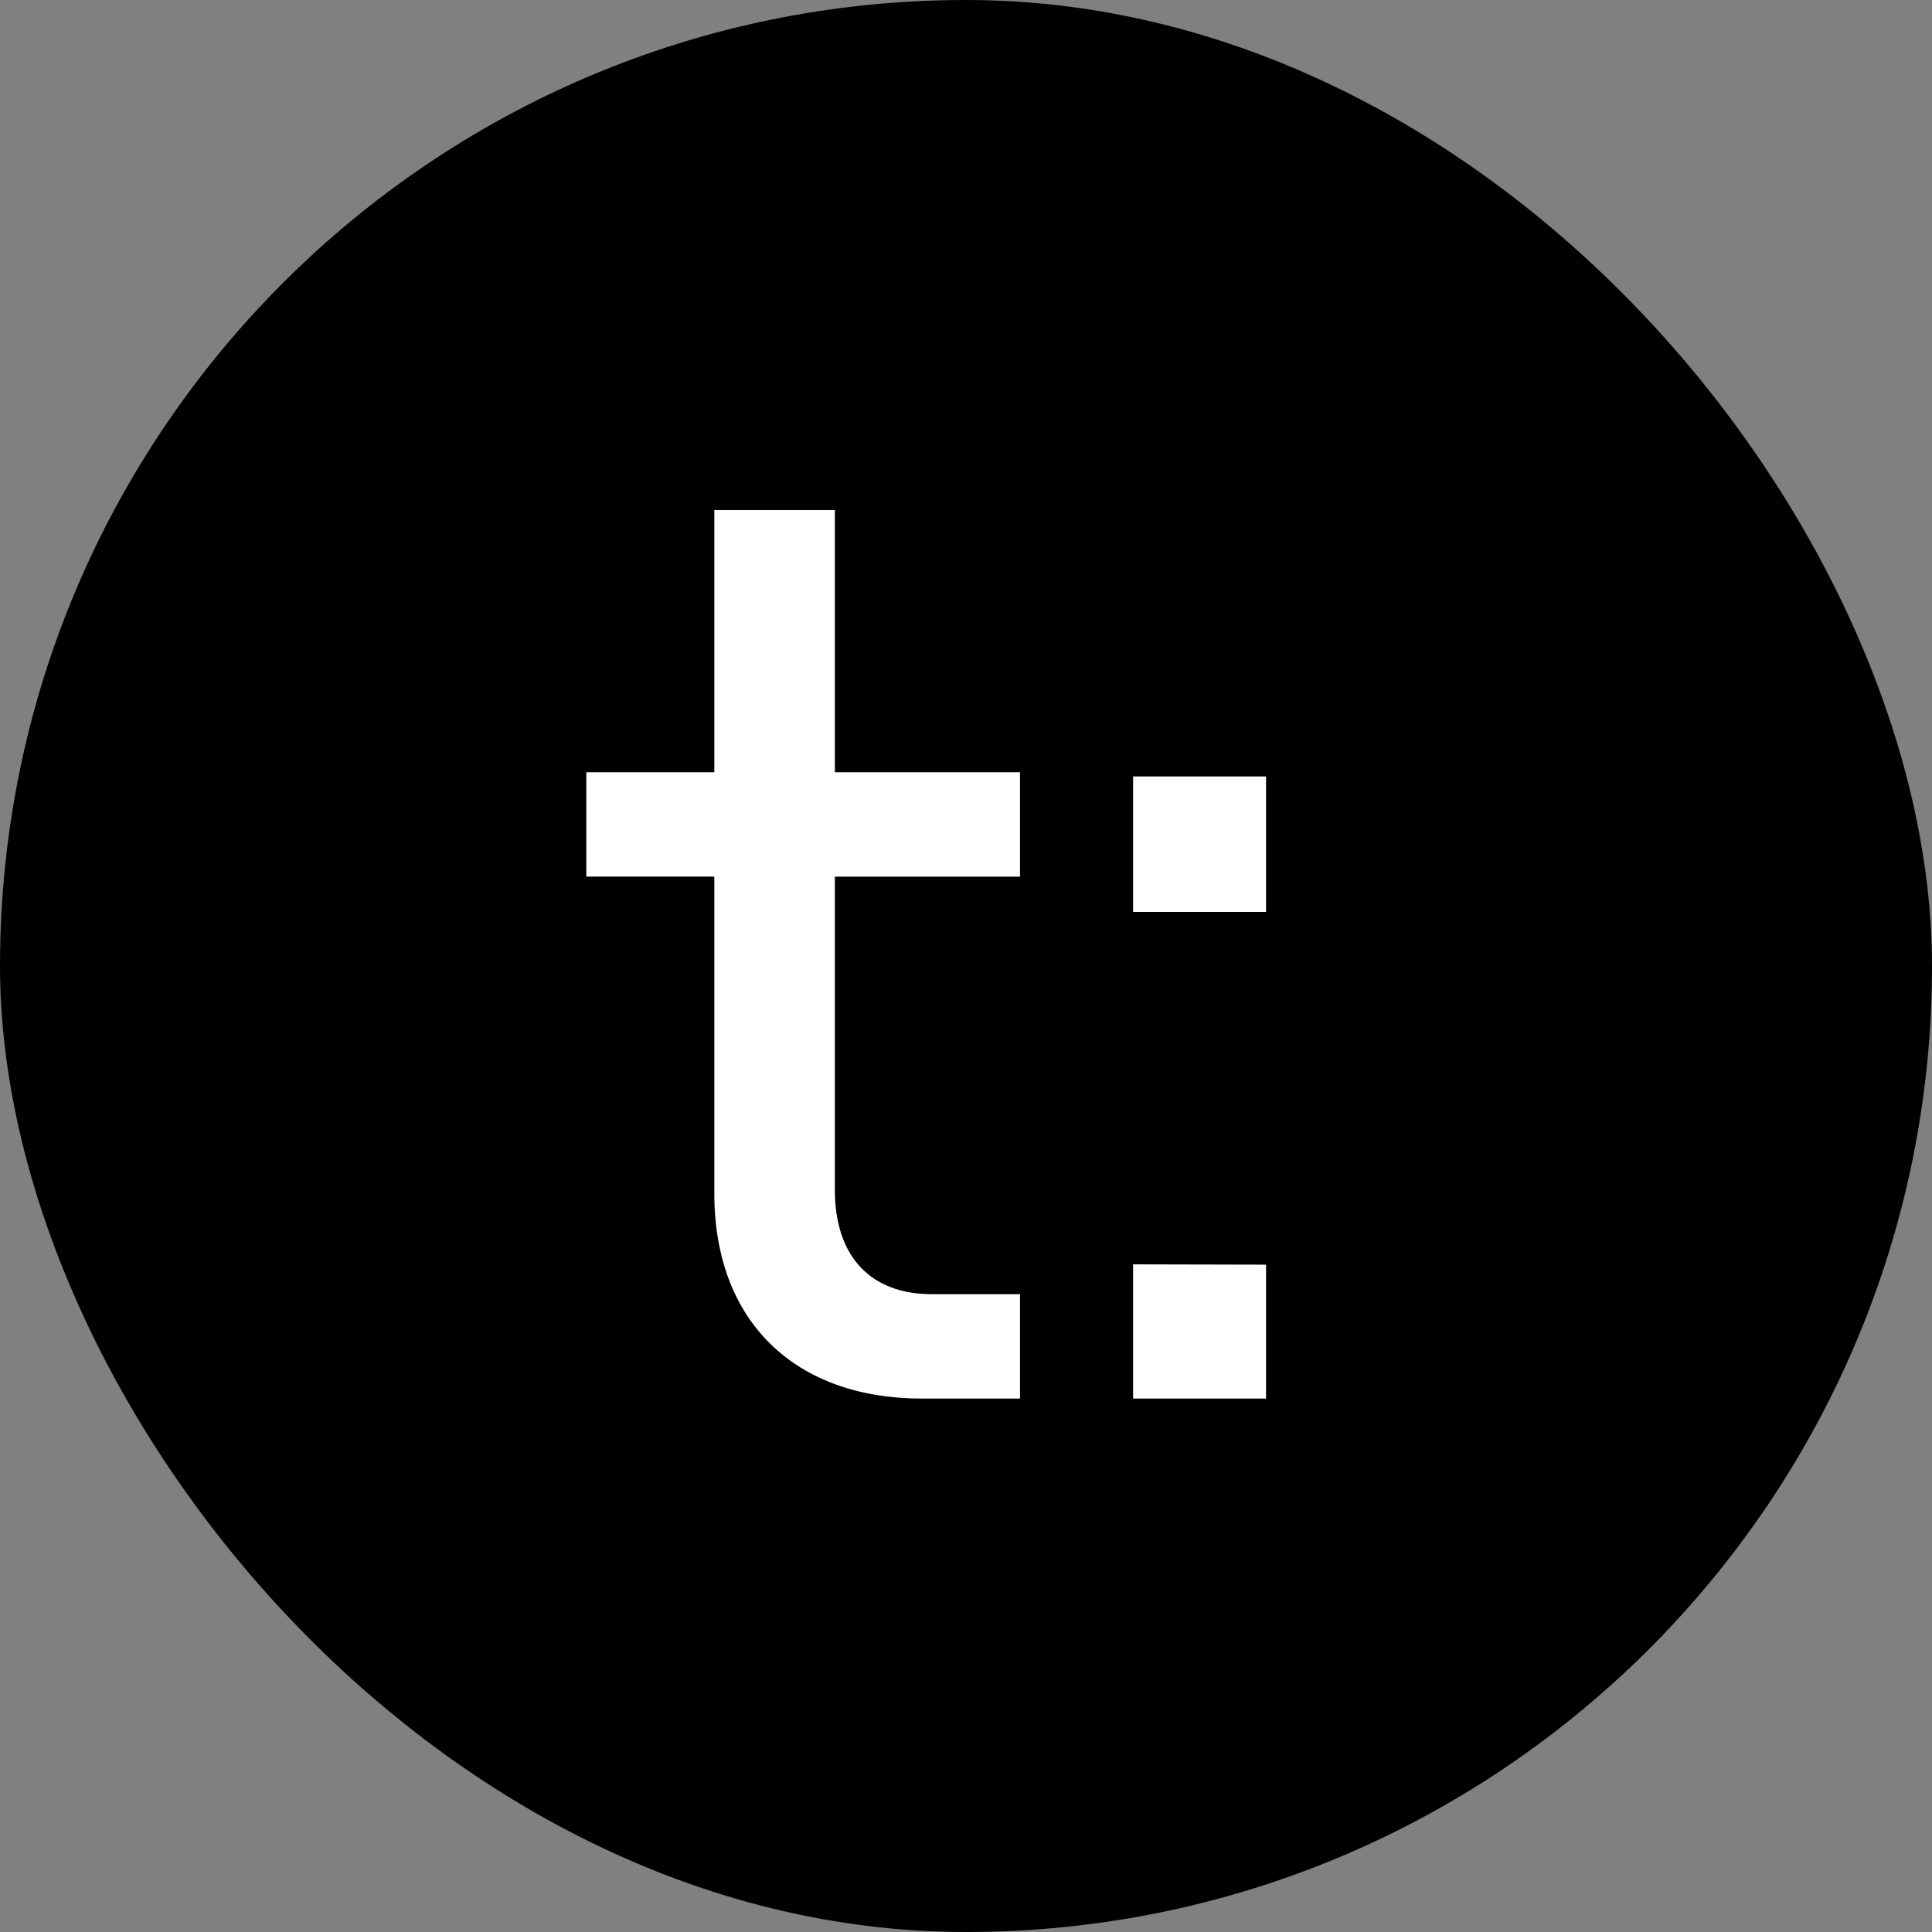
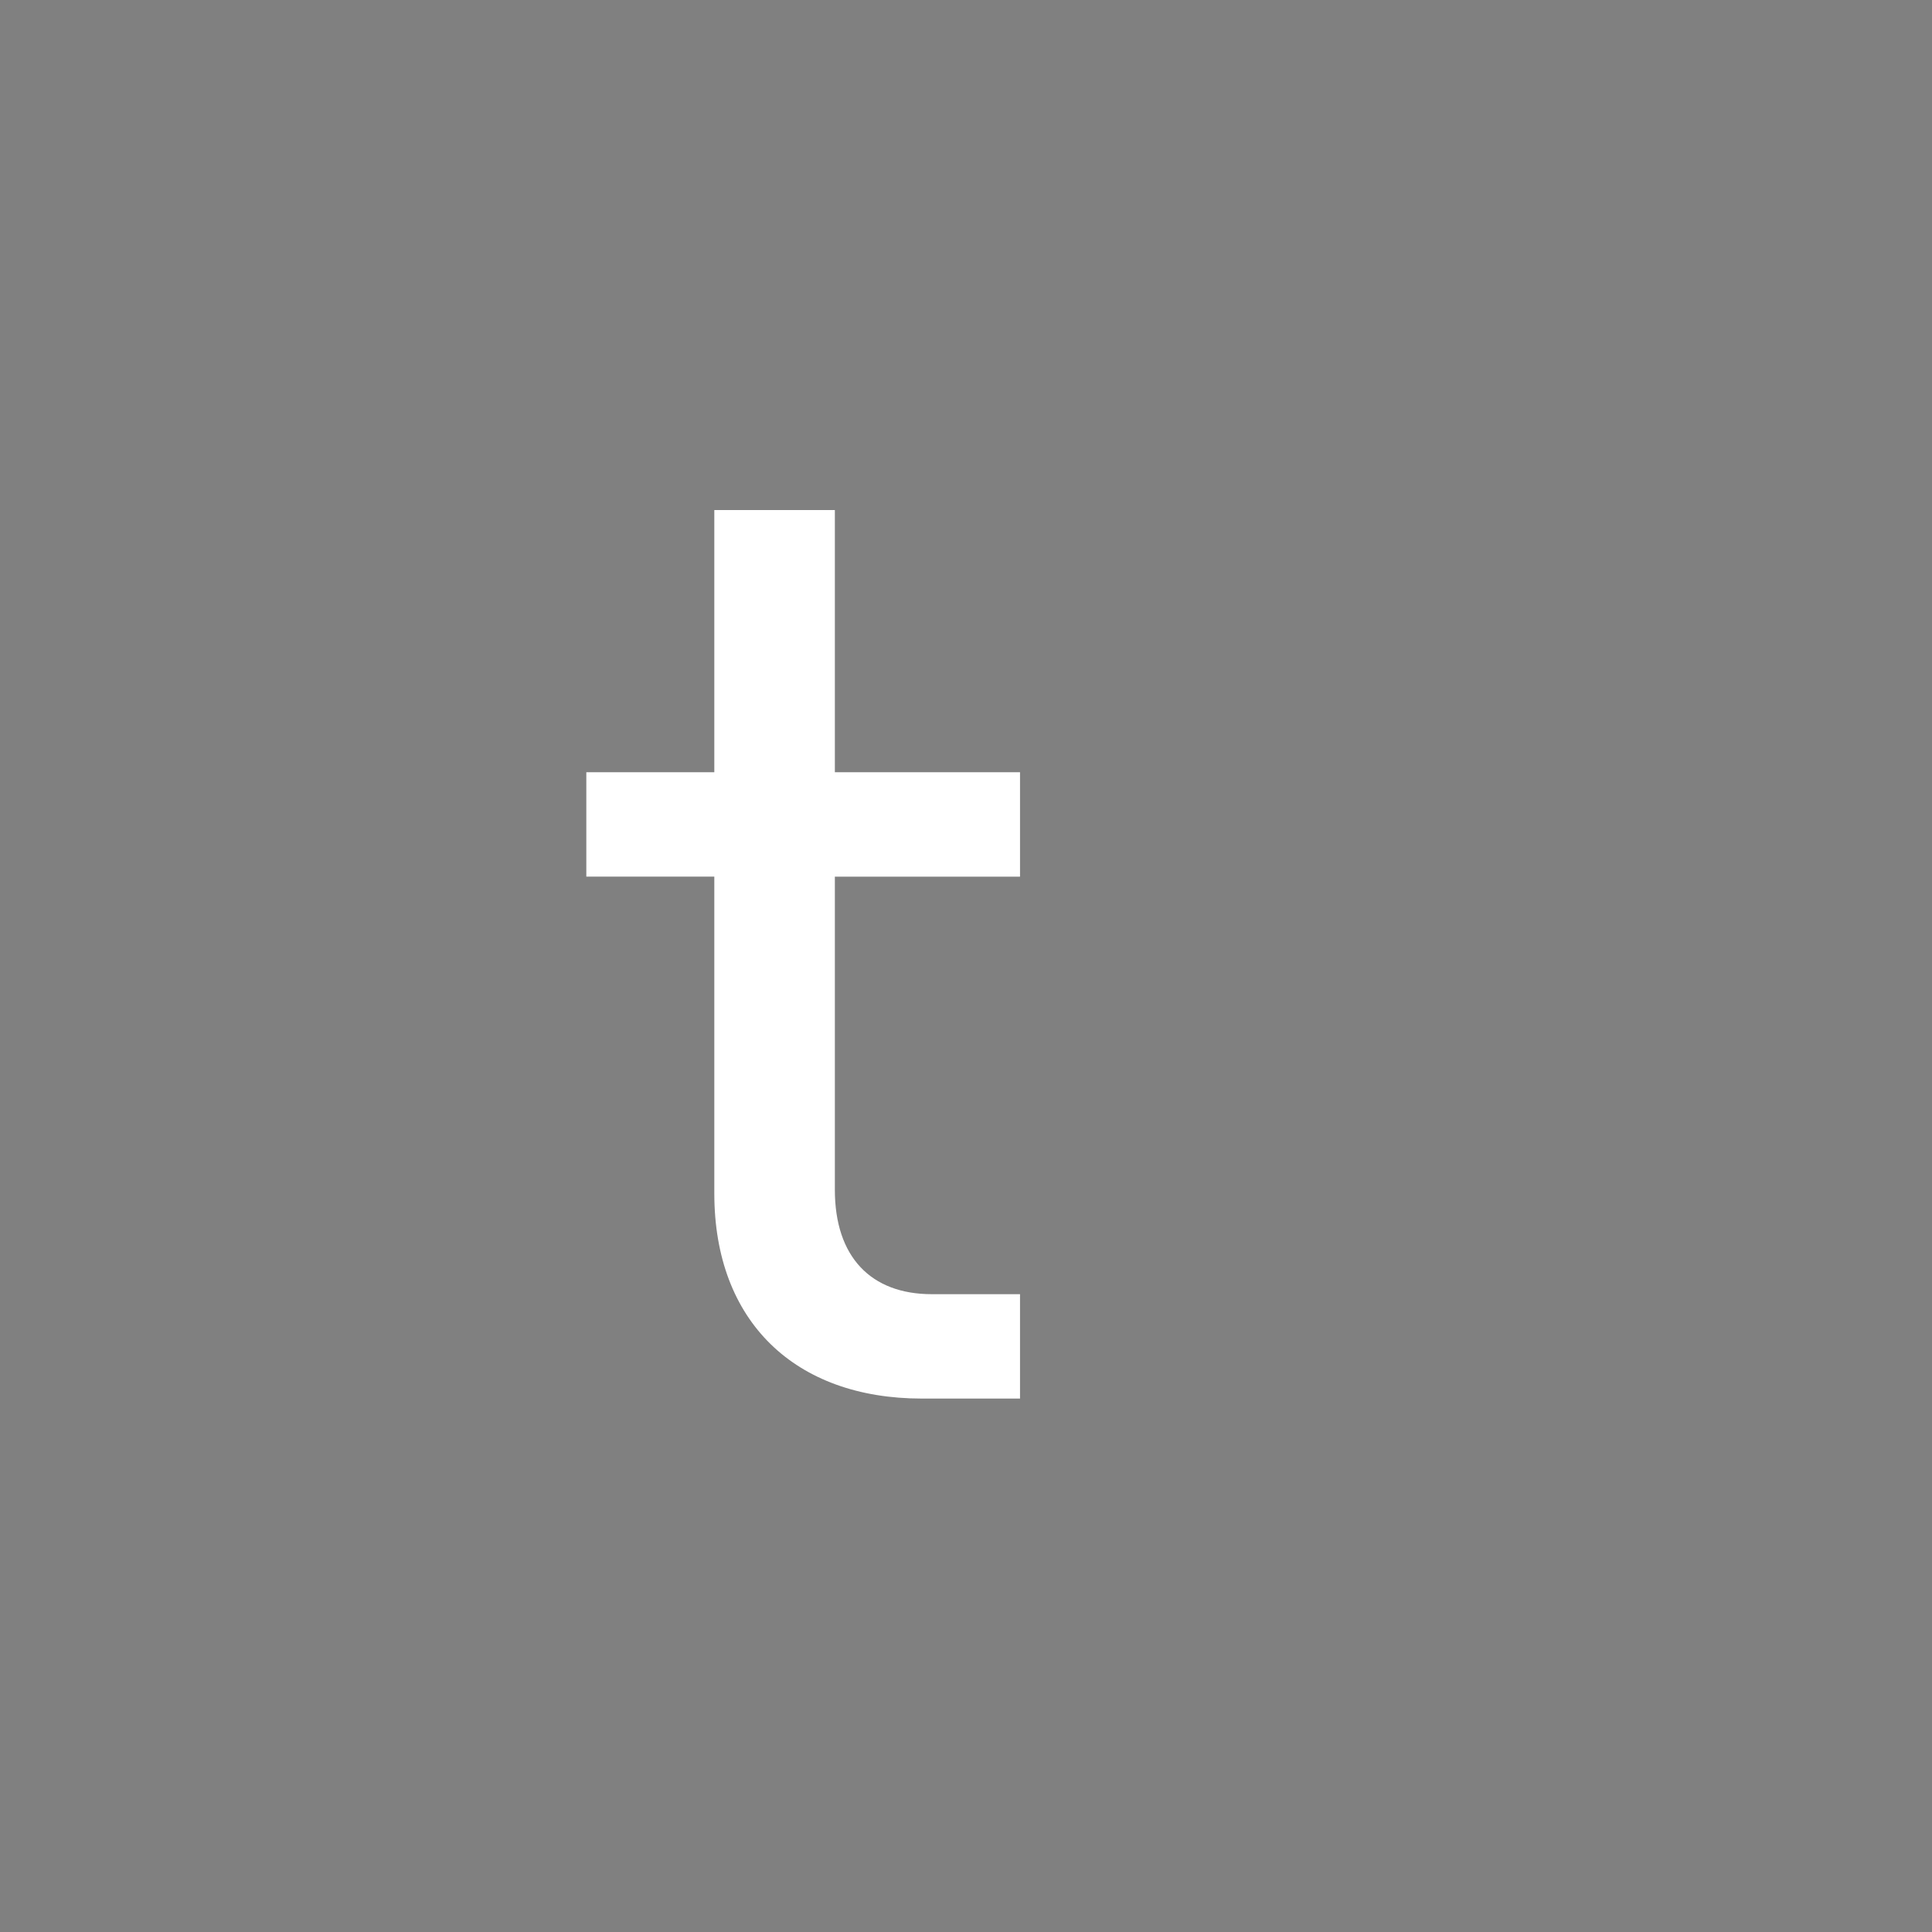
<svg xmlns="http://www.w3.org/2000/svg" id="a" viewBox="0 0 442 442">
  <rect x="0" y="0" width="442" height="442" fill="#808080" stroke="none" />
-   <rect x="0" y="0" width="442" height="442" rx="221" ry="221" style="fill:#000; stroke-width:0px;" />
  <path d="M190.998,116.688v59.988h42.361v23.881h-42.361v71.643c0,15.353,8.245,23.881,22.175,23.881h20.185v23.882h-22.46c-28.998,0-47.478-17.627-47.478-46.91v-72.497h-29.283v-23.881h29.283v-59.988h27.577Z" style="fill:#fff; stroke-width:0px;" />
-   <rect x="259.225" y="177.637" width="30.42" height="30.989" style="fill:#fff; stroke-width:0px;" />
-   <polygon points="289.645 289.327 289.645 319.96 259.225 319.96 259.225 289.256 289.645 289.327" style="fill:#fff; stroke-width:0px;" />
</svg>